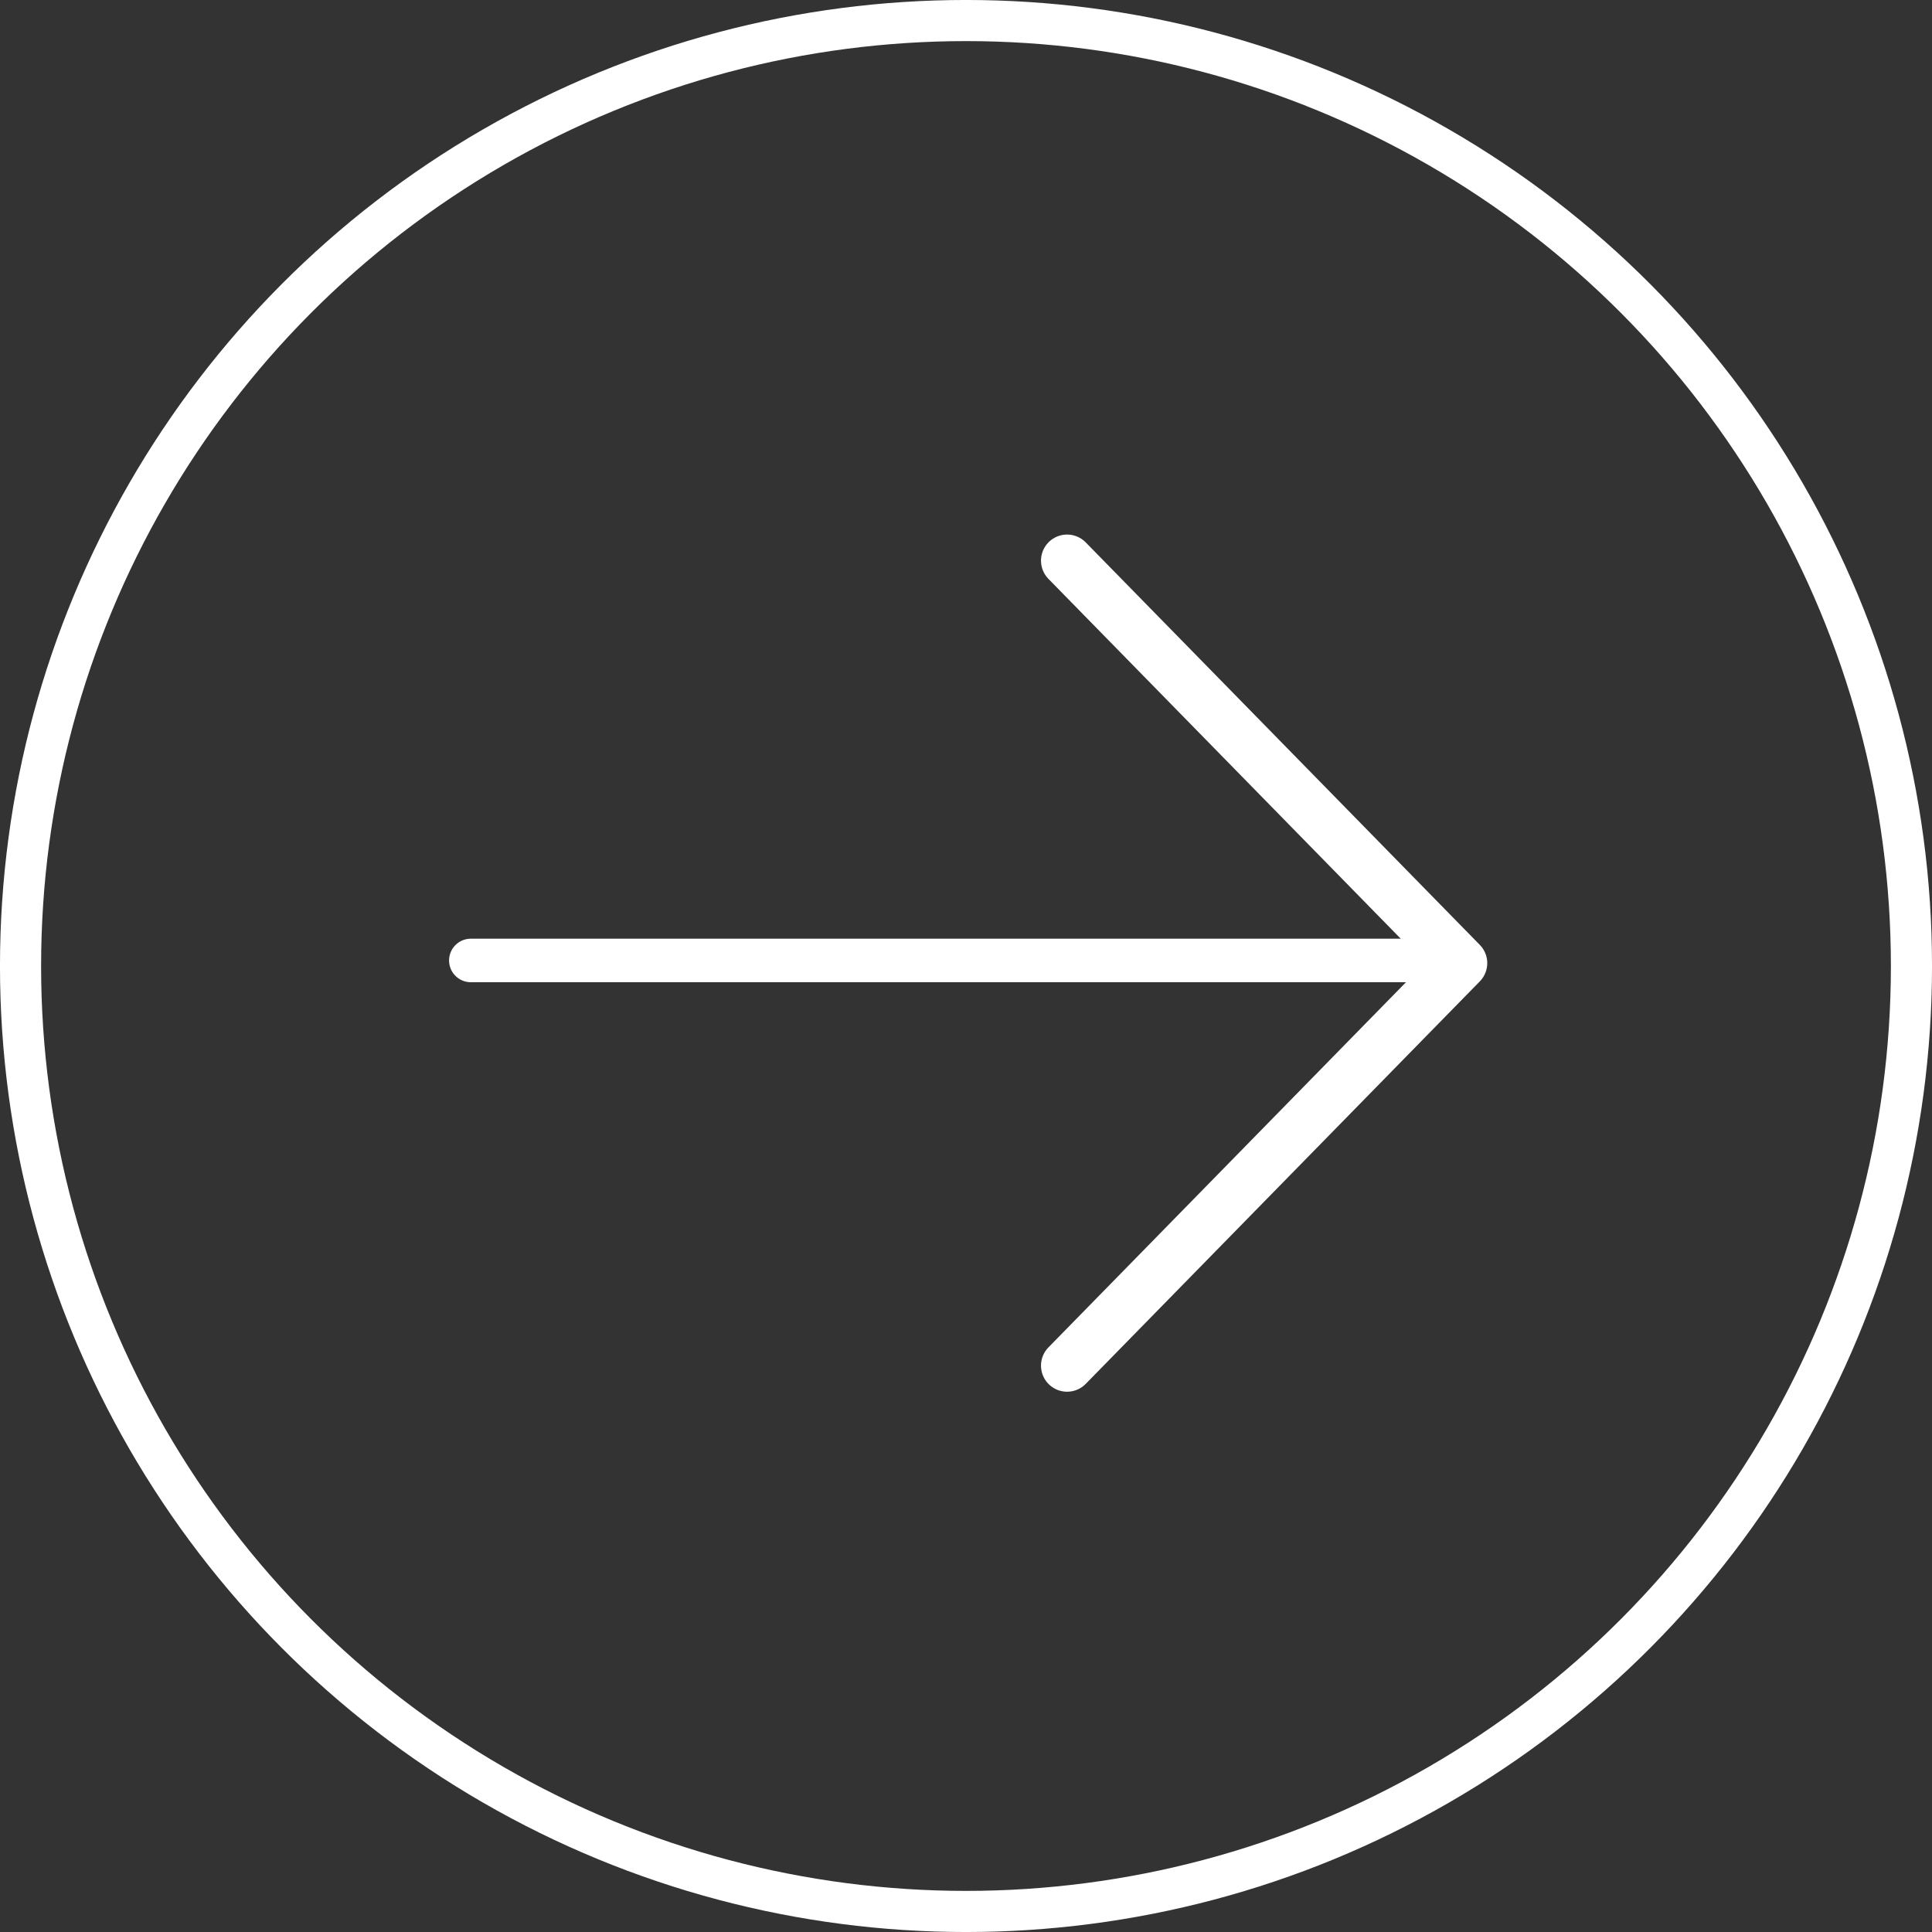
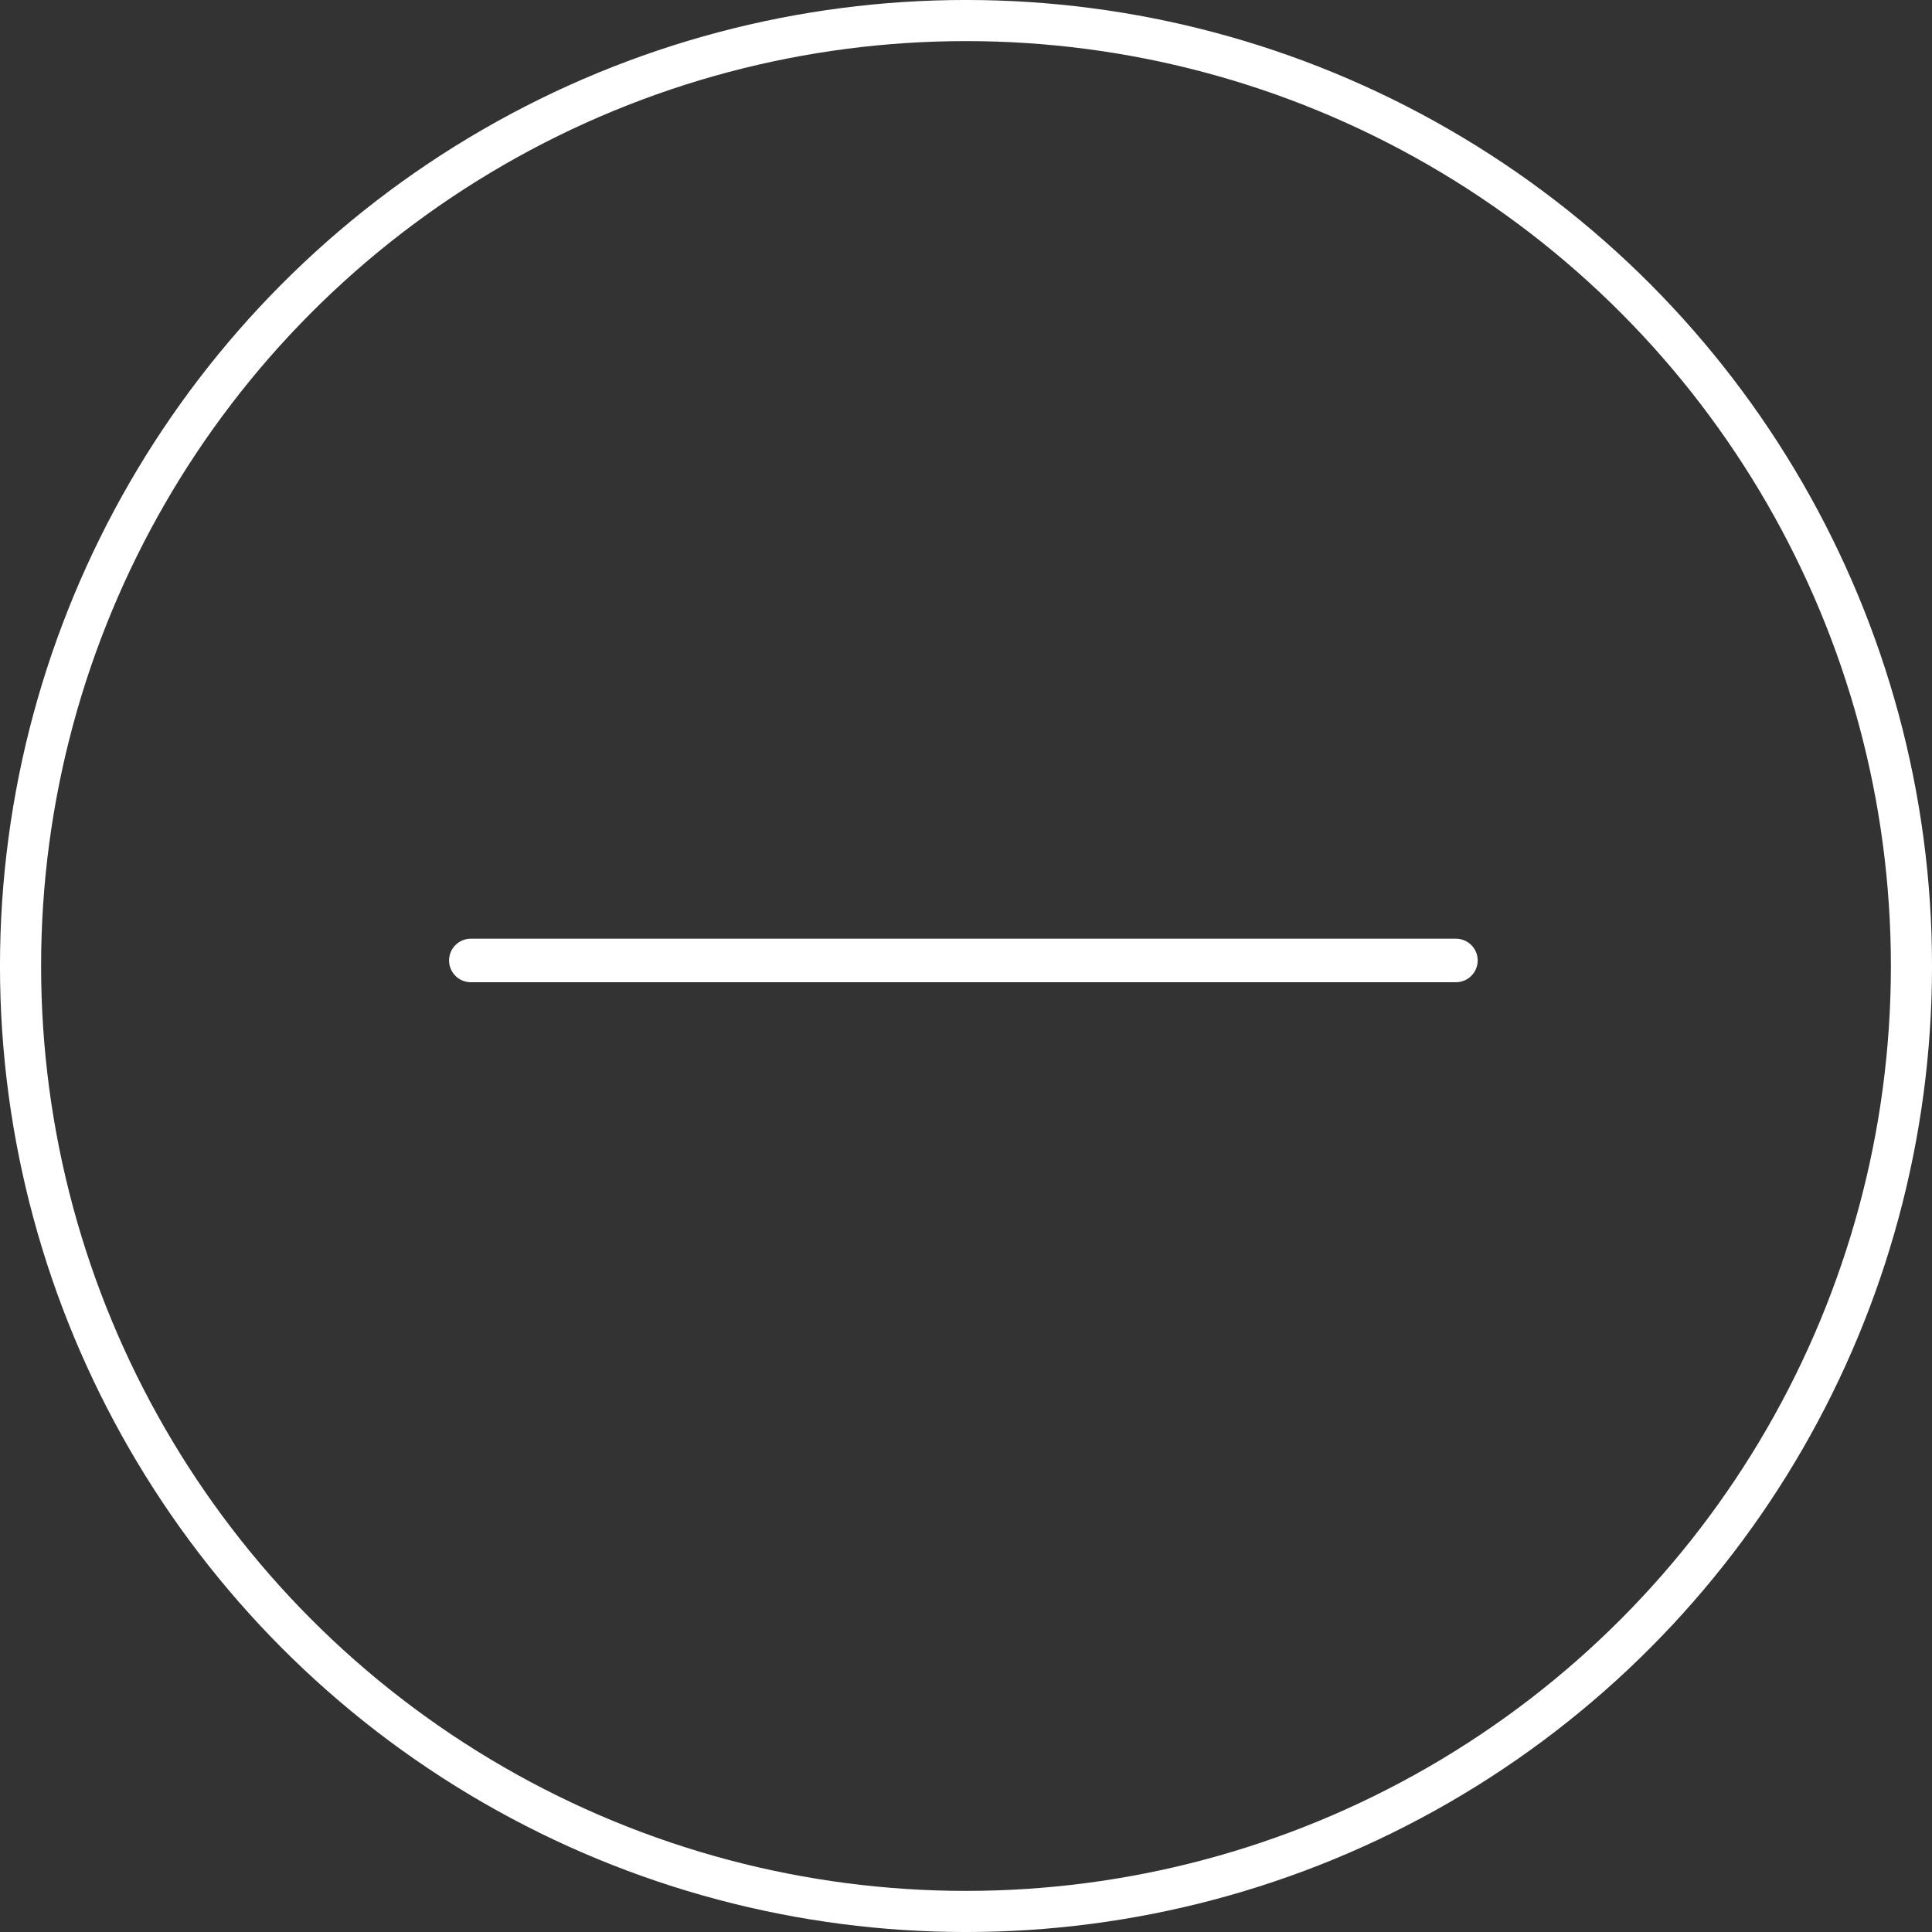
<svg xmlns="http://www.w3.org/2000/svg" width="60" height="60" viewBox="0 0 60 60" fill="none">
  <rect x="0" y="0" width="60" height="60" fill="#333333" stroke="none" />
  <path d="M14.622 29.828L45.215 29.828" stroke="white" stroke-width="1.352" stroke-linecap="round" stroke-linejoin="round" />
-   <path d="M33.139 17.411L45.378 29.911L33.139 42.411" stroke="white" stroke-width="1.62" stroke-linecap="round" stroke-linejoin="round" />
  <circle cx="30" cy="30" r="29.362" stroke="white" stroke-width="1.277" />
</svg>